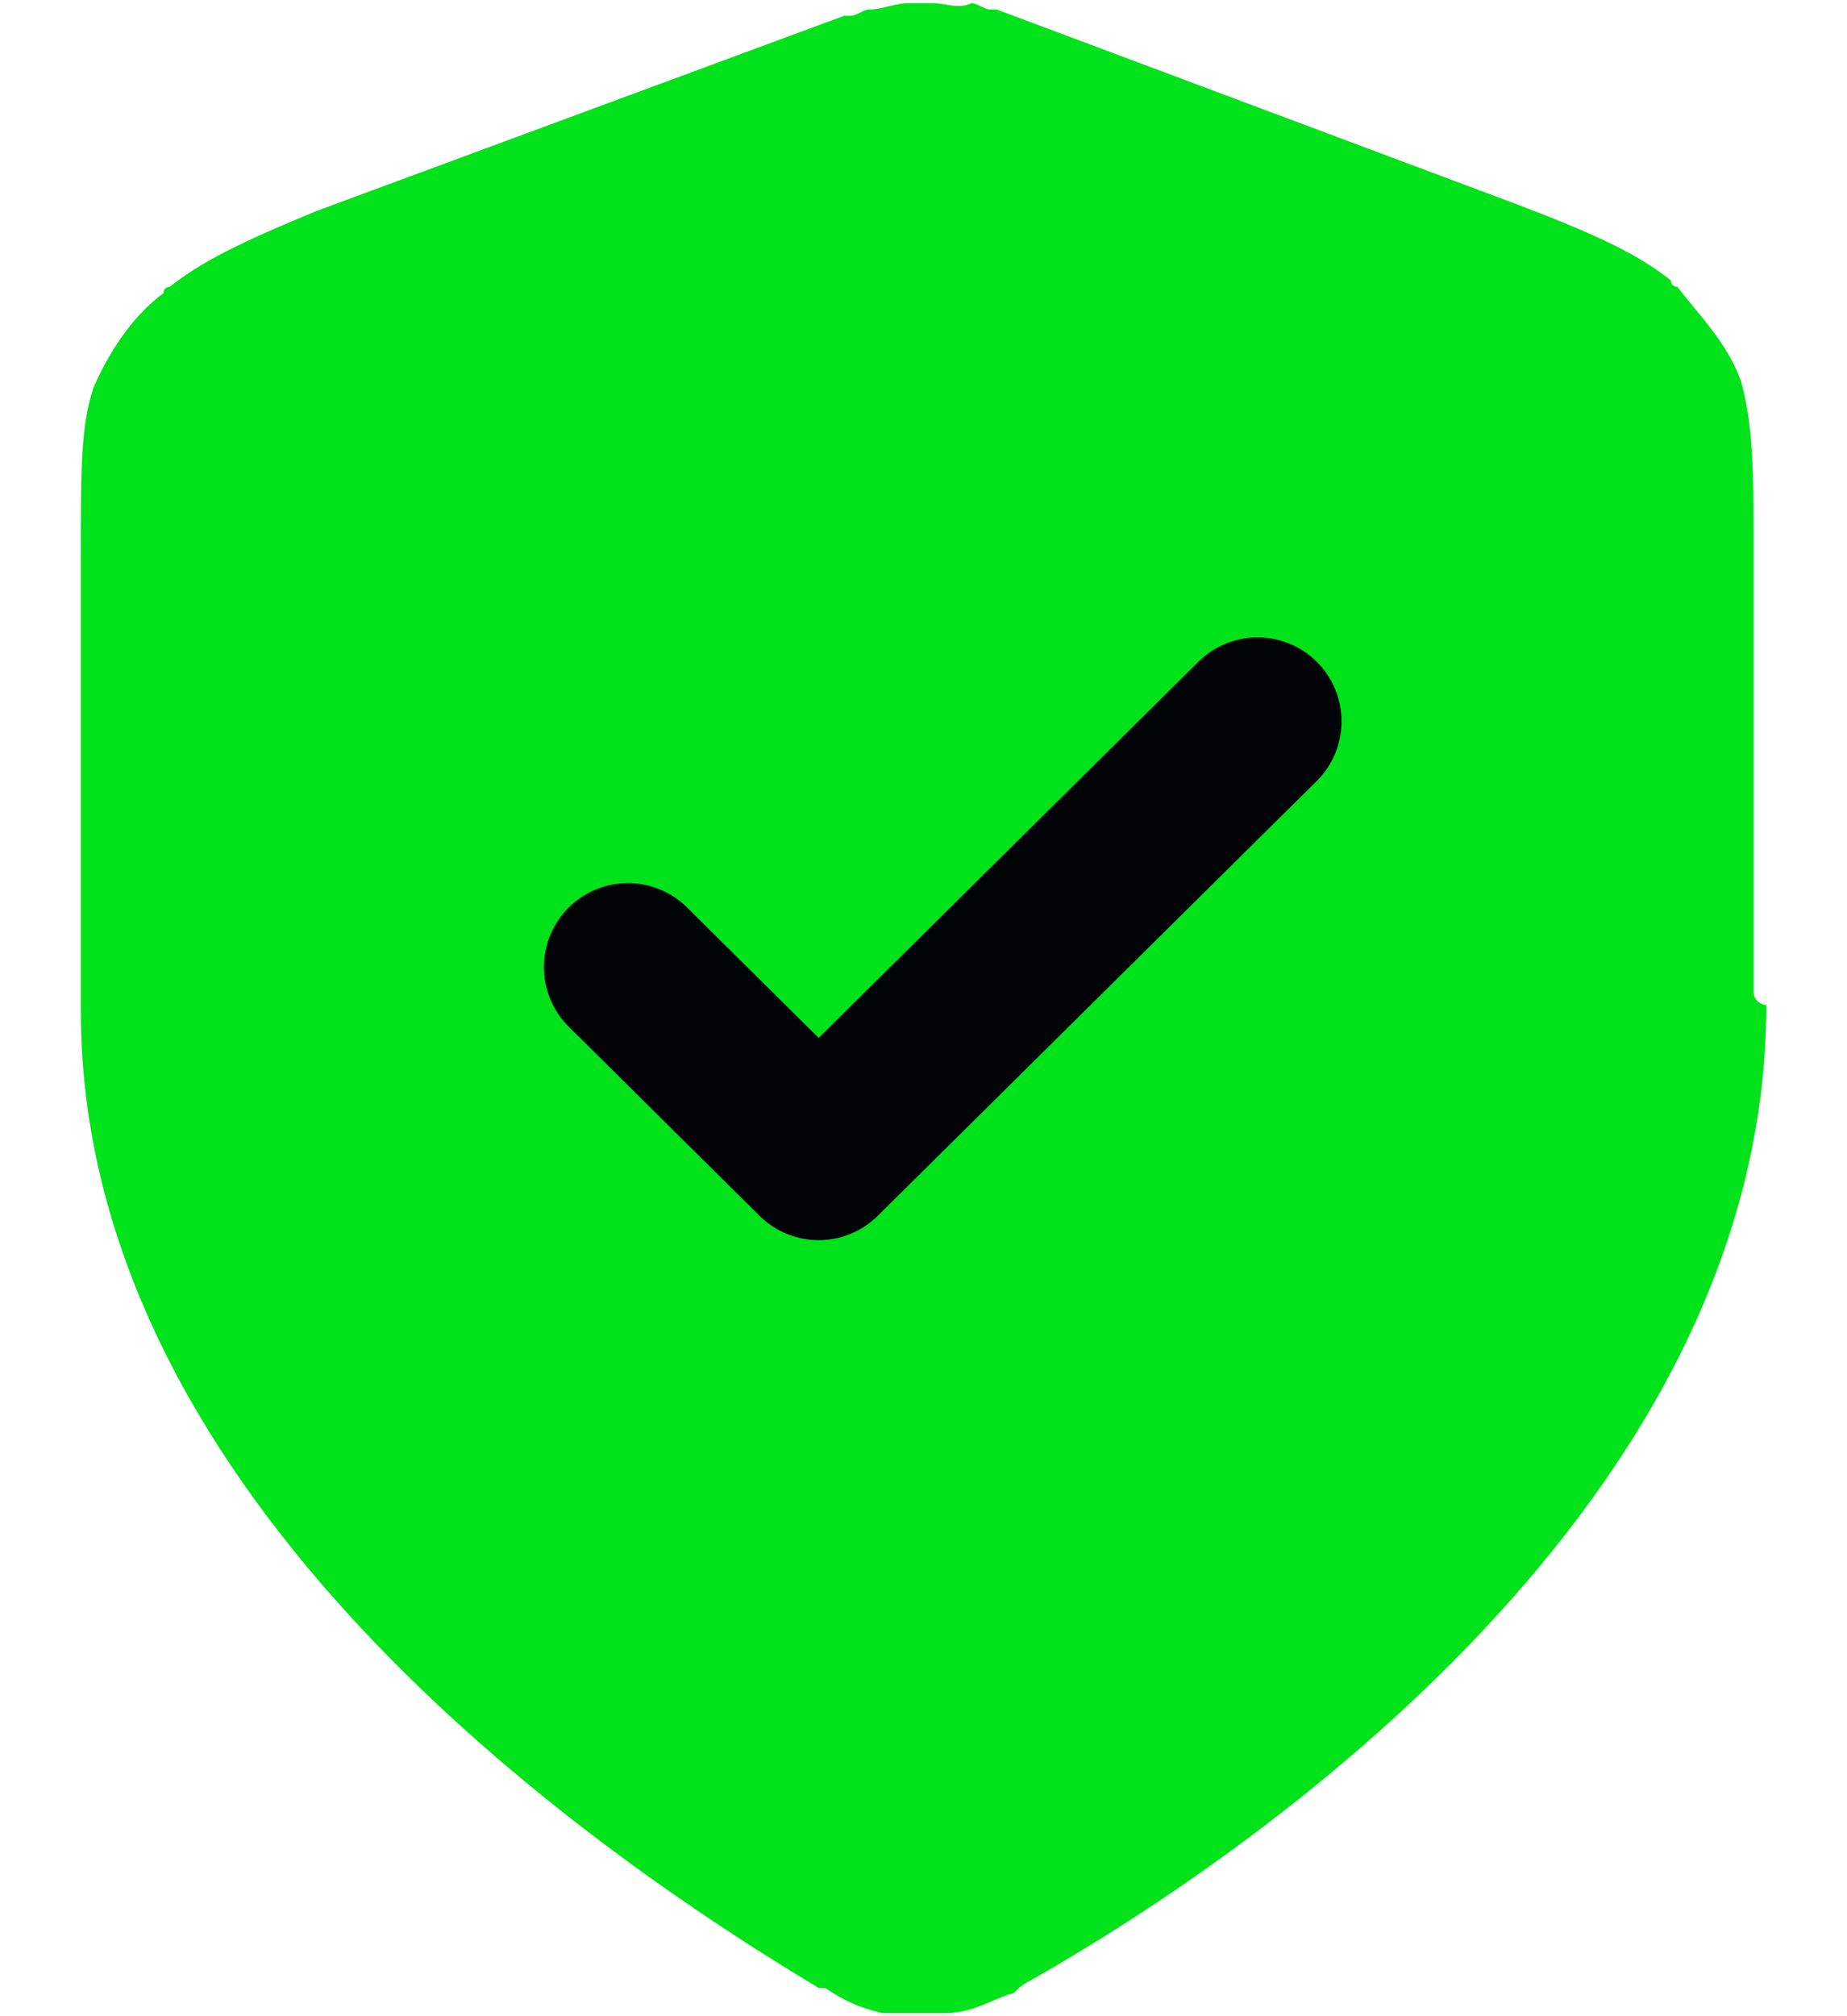
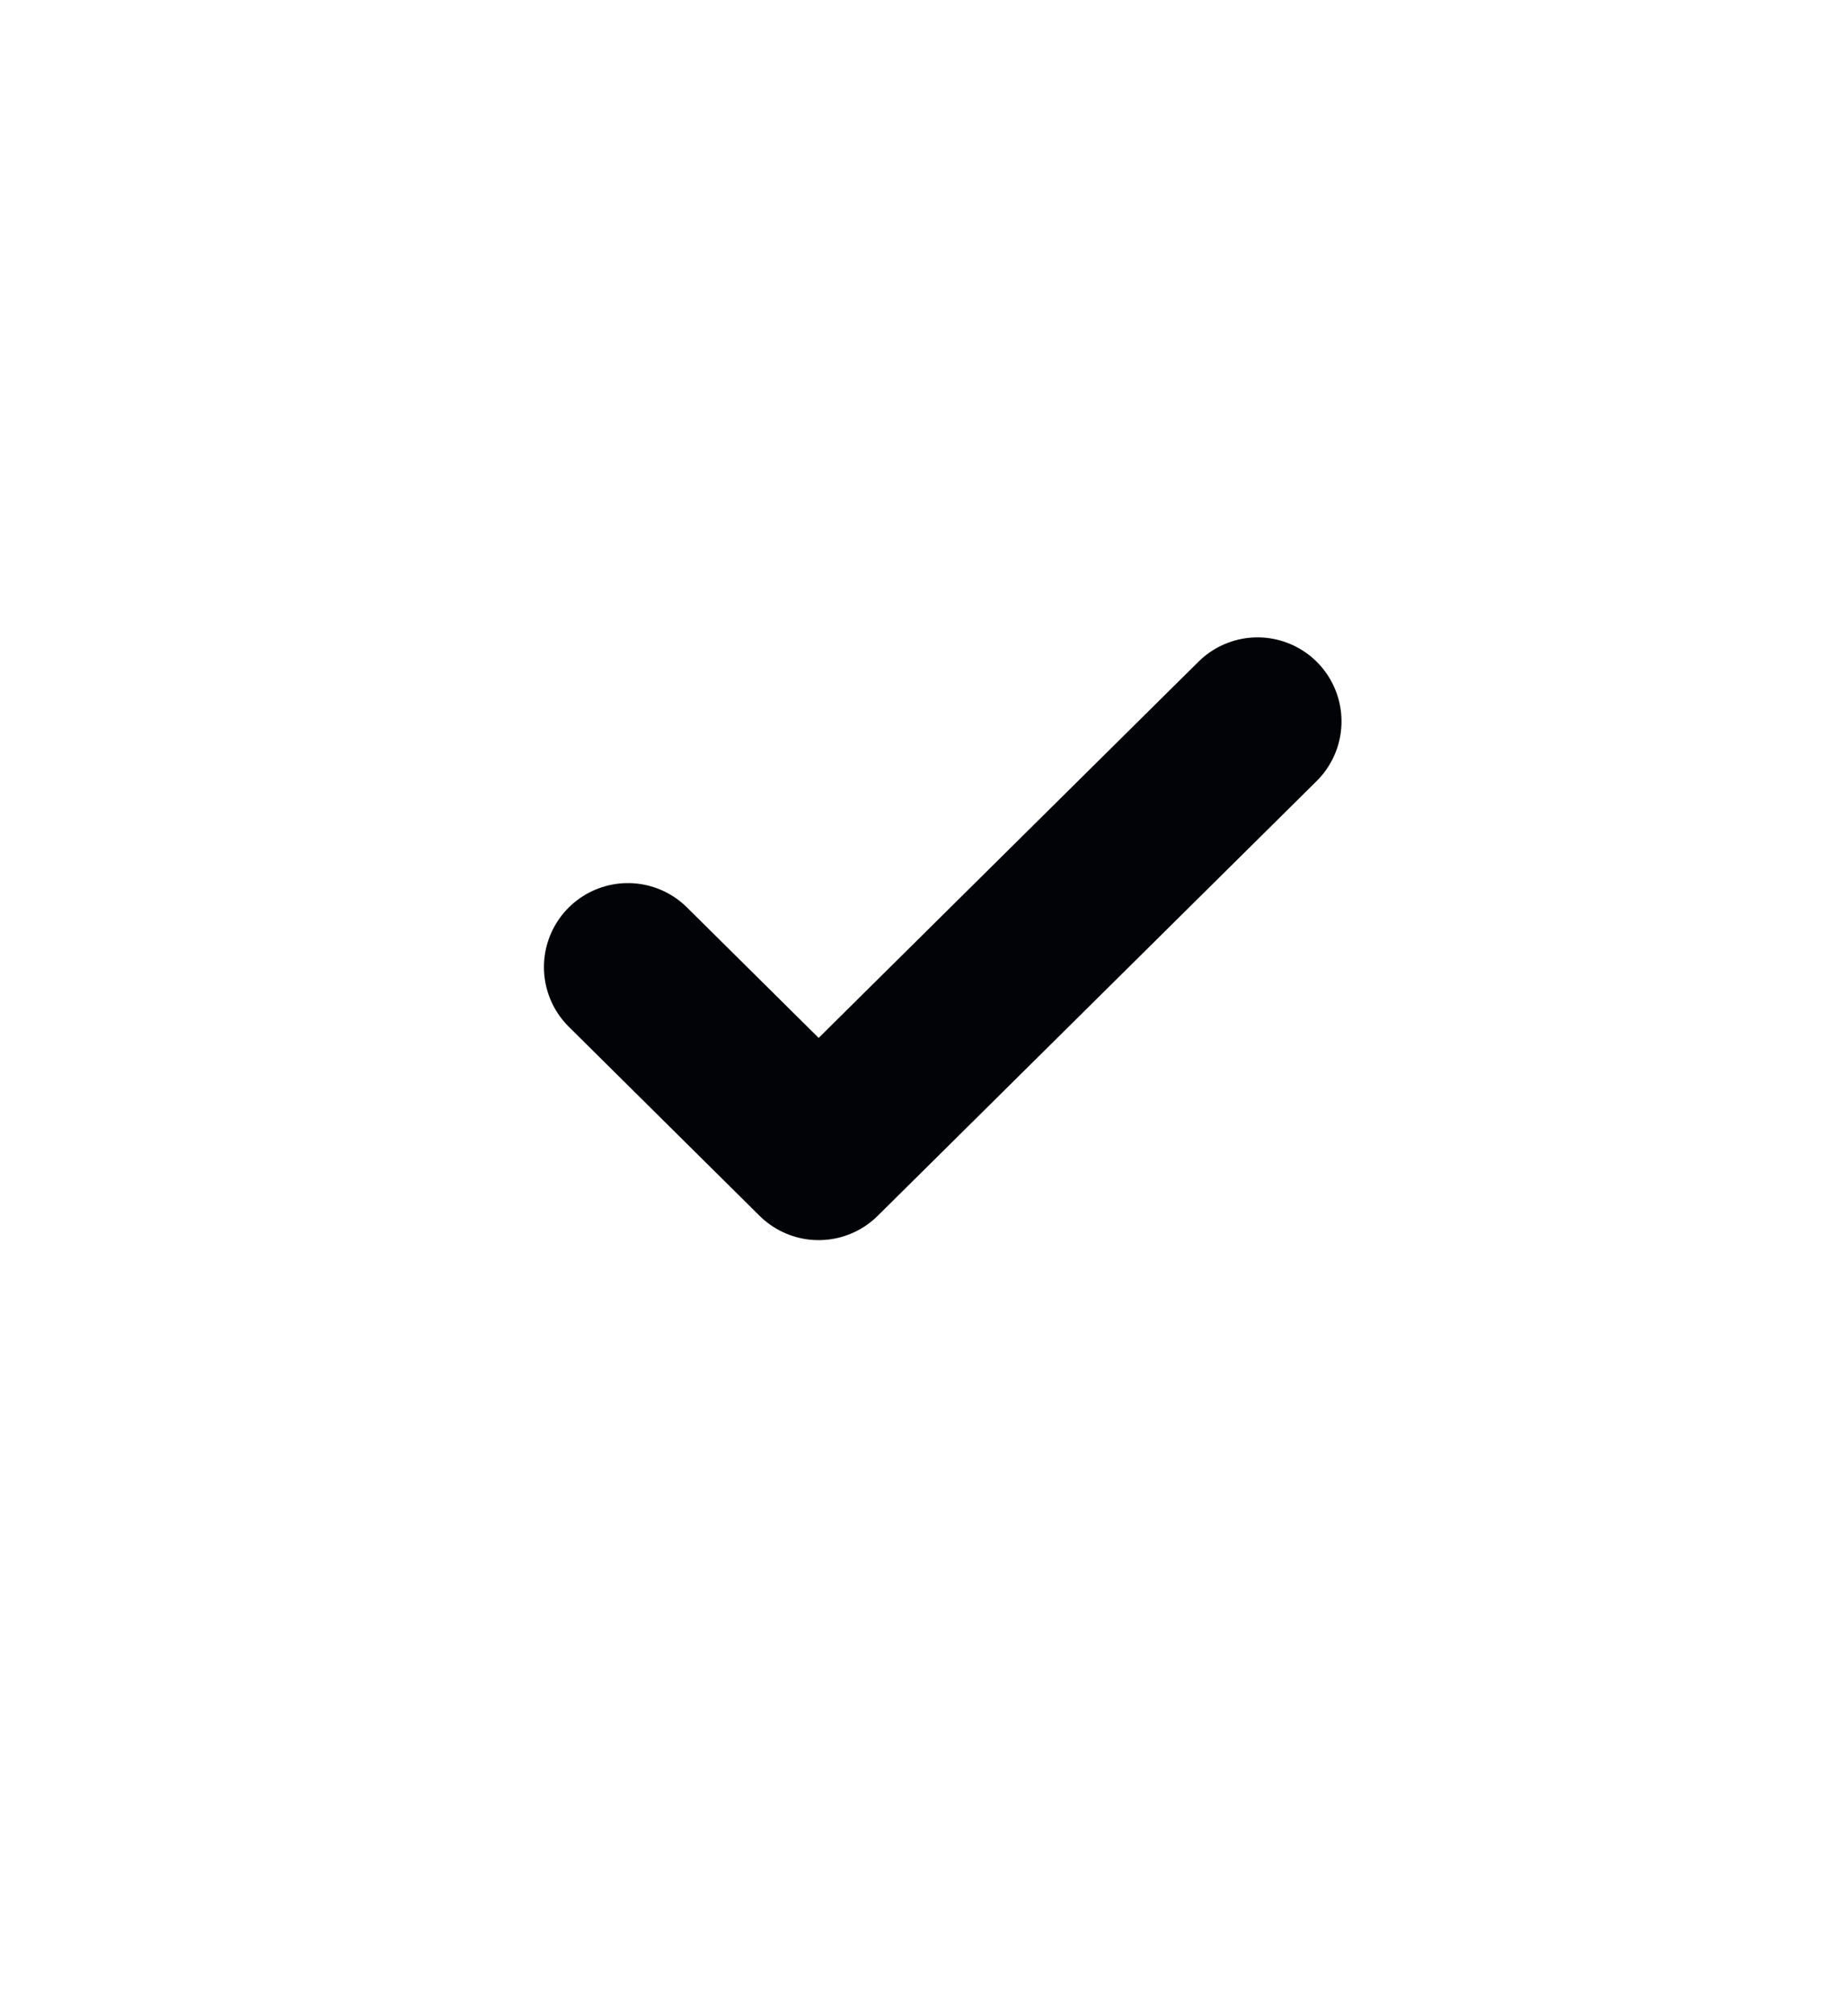
<svg xmlns="http://www.w3.org/2000/svg" width="22" height="24" viewBox="0 0 22 24" fill="none">
-   <path d="M20.887 11.813V6.563C20.887 5.663 20.887 5.063 20.736 4.538C20.584 4.088 20.205 3.713 19.978 3.413C19.978 3.413 19.902 3.413 19.902 3.338C19.523 3.038 19.069 2.813 18.084 2.438L11.872 0.113H11.796C11.72 0.113 11.645 0.038 11.569 0.038C11.417 0.113 11.266 0.038 11.114 0.038H10.811C10.66 0.038 10.508 0.113 10.357 0.113C10.281 0.113 10.205 0.188 10.13 0.188H10.054L3.766 2.513C2.857 2.888 2.402 3.113 2.023 3.413C2.023 3.413 1.948 3.413 1.948 3.488C1.645 3.713 1.342 4.088 1.114 4.613C0.963 5.063 0.963 5.588 0.963 6.563V12.038C0.963 17.588 6.493 21.713 9.751 23.663H9.827C10.054 23.813 10.205 23.888 10.508 23.963C10.584 23.963 10.66 23.963 10.736 23.963H11.266C11.569 23.963 11.796 23.813 12.024 23.738C12.099 23.738 12.099 23.663 12.251 23.588C14.902 22.088 21.039 17.888 21.039 11.963C20.963 11.963 20.887 11.888 20.887 11.813Z" fill="#00E21A" />
-   <path d="M7.479 11.512L9.751 13.762L14.979 8.587" fill="#00E21A" />
  <path d="M7.479 11.512L9.751 13.762L14.979 8.587" stroke="#010306" stroke-width="2" stroke-linecap="round" stroke-linejoin="round" />
</svg>